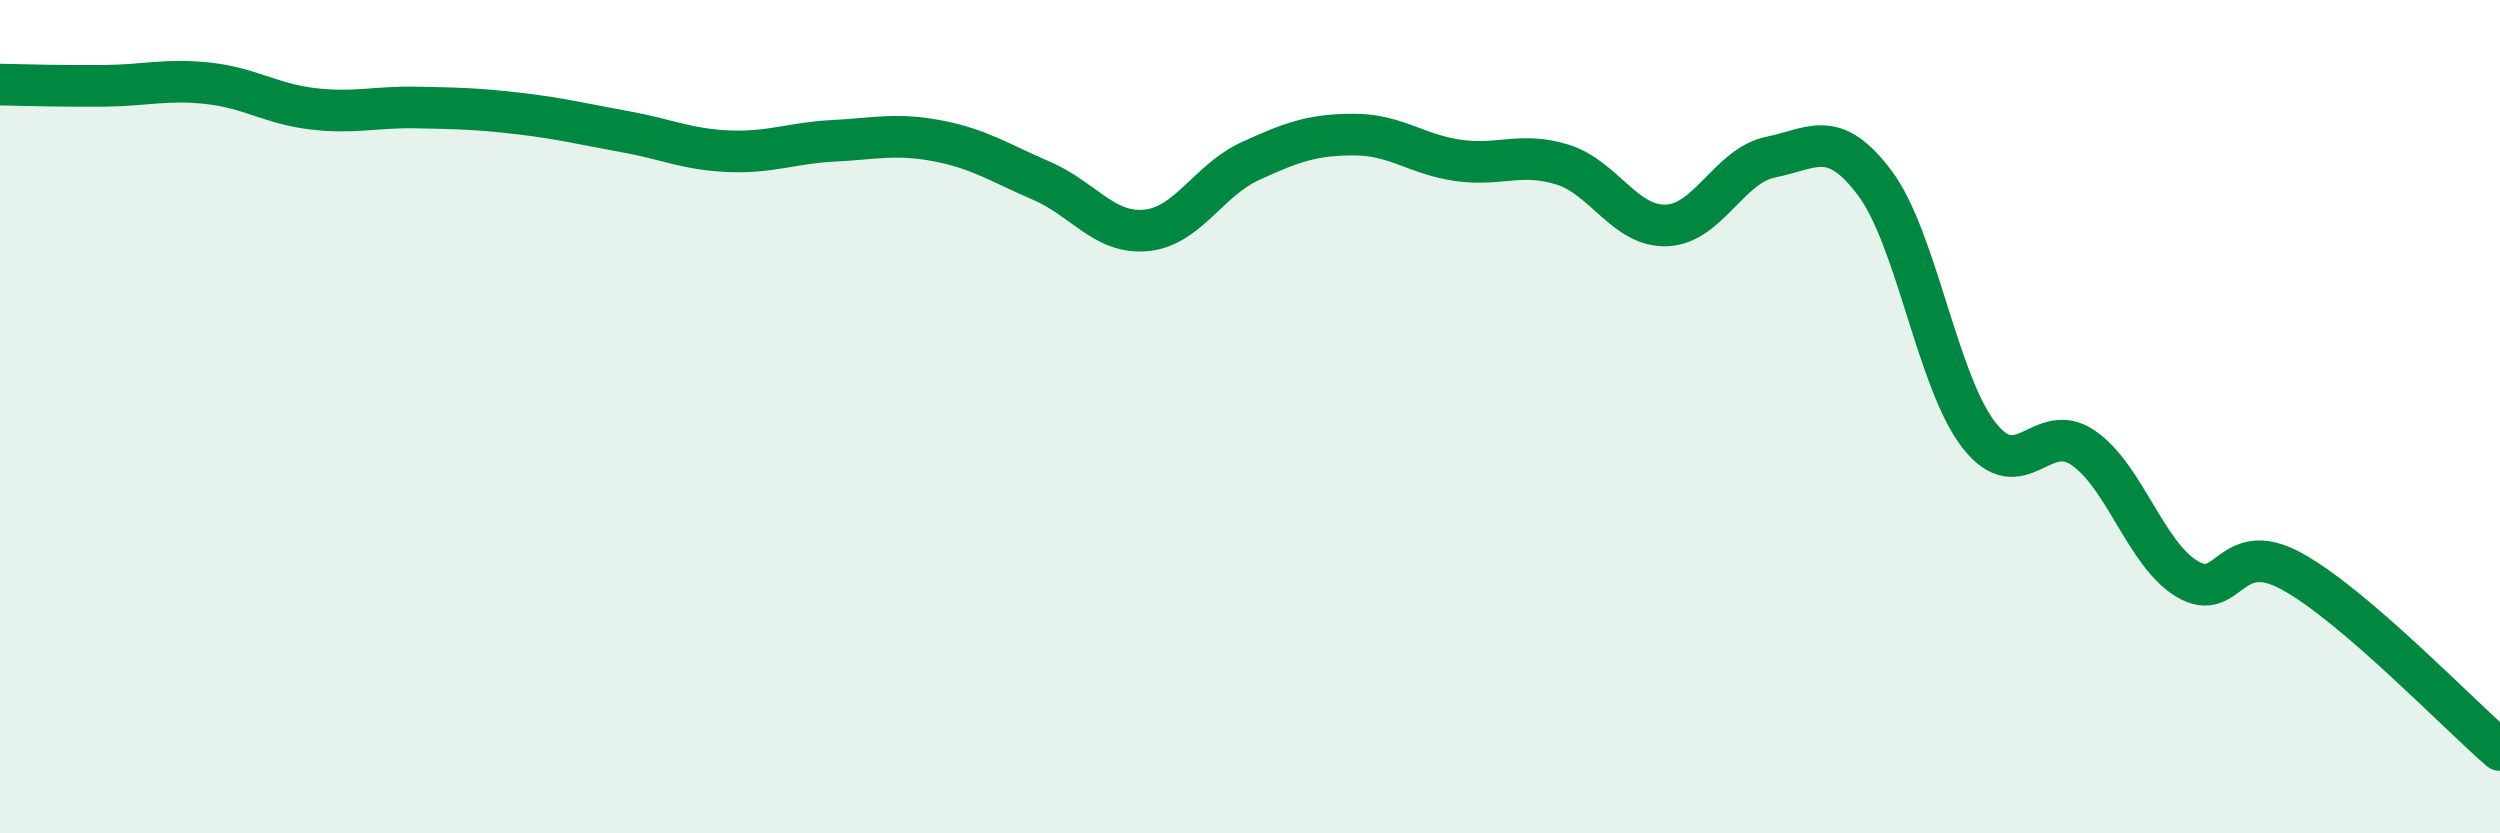
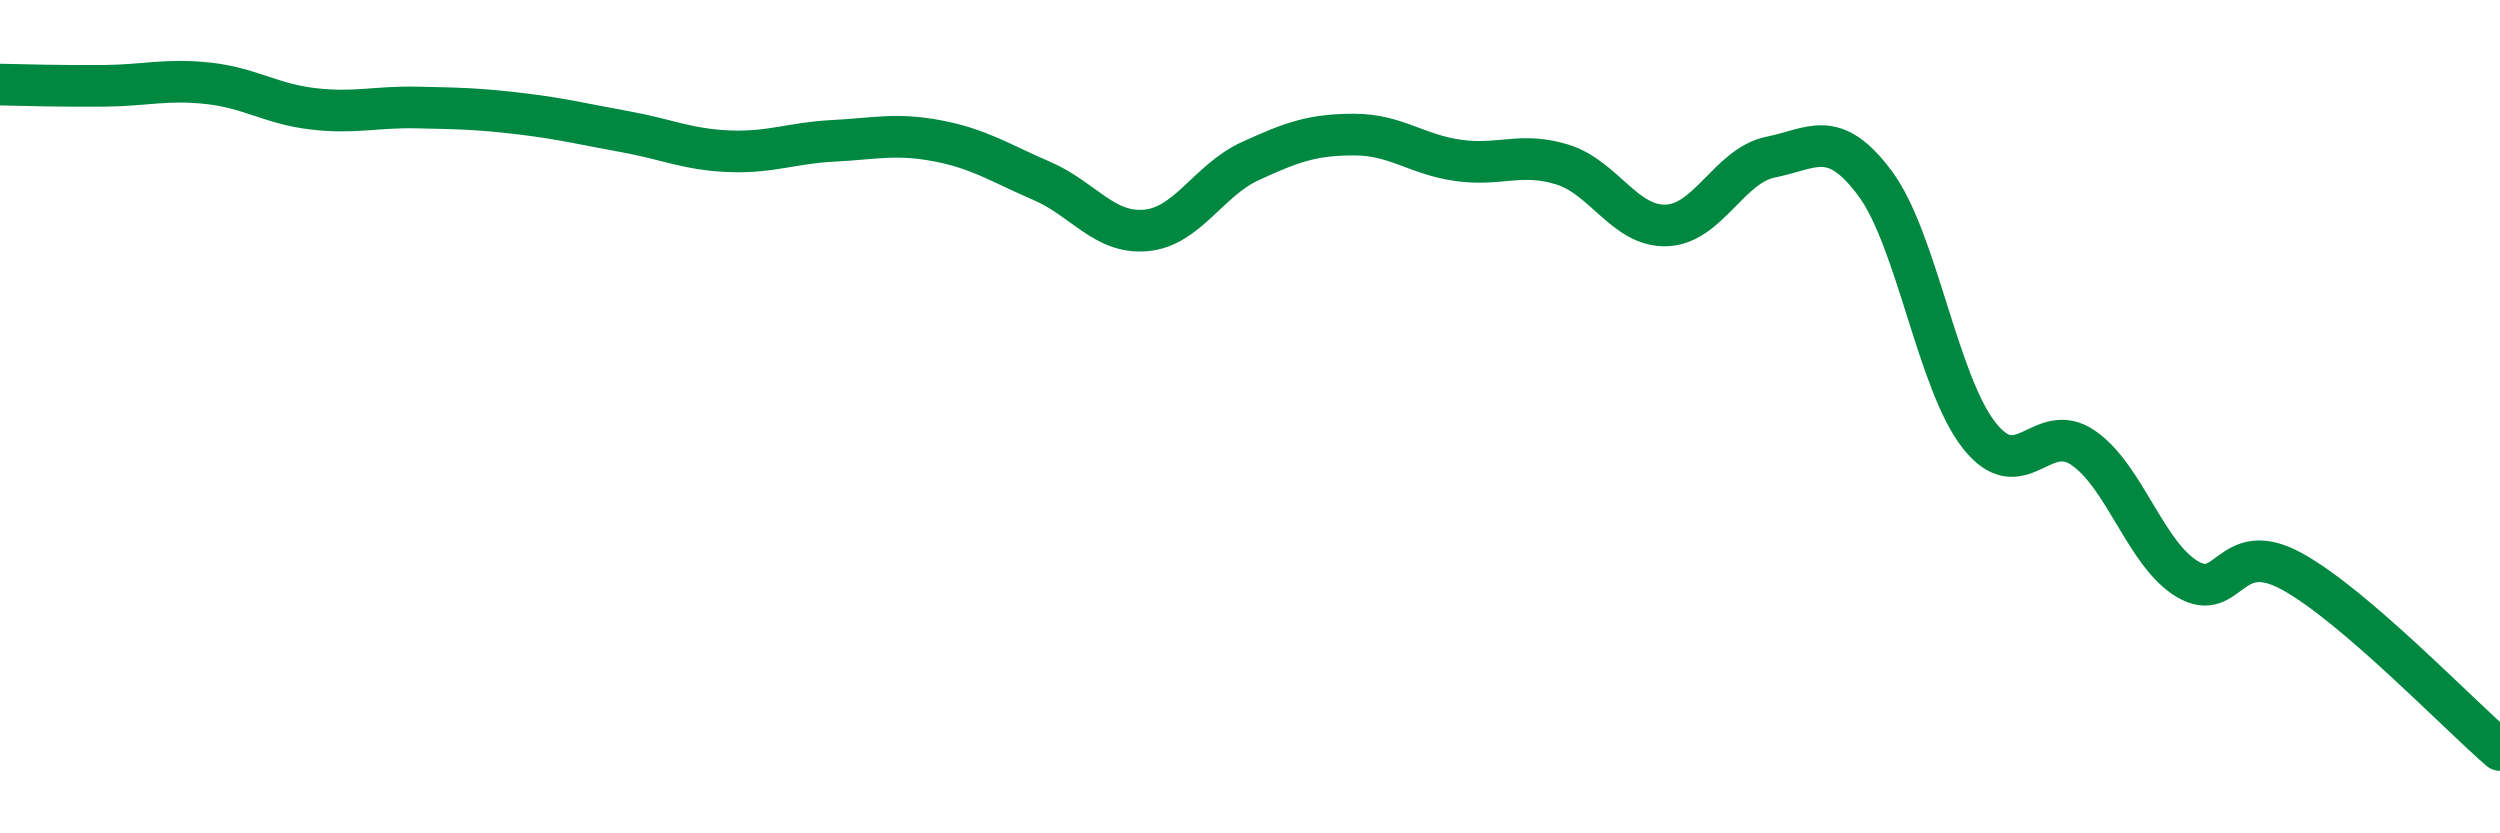
<svg xmlns="http://www.w3.org/2000/svg" width="60" height="20" viewBox="0 0 60 20">
-   <path d="M 0,2.03 C 0.5,2.04 1.5,2.07 2.5,2.06 C 3.5,2.05 4,1.89 5,2 C 6,2.11 6.5,2.49 7.5,2.61 C 8.5,2.73 9,2.56 10,2.58 C 11,2.6 11.5,2.61 12.5,2.73 C 13.5,2.85 14,2.98 15,3.16 C 16,3.34 16.5,3.59 17.5,3.63 C 18.5,3.67 19,3.43 20,3.38 C 21,3.33 21.5,3.19 22.5,3.38 C 23.5,3.57 24,3.91 25,4.34 C 26,4.77 26.5,5.62 27.5,5.53 C 28.5,5.44 29,4.33 30,3.87 C 31,3.41 31.5,3.23 32.5,3.23 C 33.5,3.23 34,3.71 35,3.85 C 36,3.99 36.5,3.64 37.5,3.95 C 38.5,4.26 39,5.45 40,5.41 C 41,5.37 41.5,3.97 42.5,3.77 C 43.5,3.57 44,3.06 45,4.4 C 46,5.74 46.5,9.18 47.5,10.45 C 48.5,11.72 49,10.06 50,10.75 C 51,11.44 51.5,13.31 52.5,13.9 C 53.5,14.49 53.5,12.89 55,13.71 C 56.5,14.53 59,17.14 60,18L60 20L0 20Z" fill="#008740" opacity="0.1" stroke-linecap="round" stroke-linejoin="round" />
  <path d="M 0,2.03 C 0.5,2.04 1.5,2.07 2.5,2.06 C 3.5,2.05 4,1.89 5,2 C 6,2.11 6.5,2.49 7.5,2.61 C 8.5,2.73 9,2.56 10,2.58 C 11,2.6 11.5,2.61 12.5,2.73 C 13.5,2.85 14,2.98 15,3.16 C 16,3.34 16.5,3.59 17.5,3.63 C 18.5,3.67 19,3.43 20,3.38 C 21,3.33 21.5,3.19 22.5,3.38 C 23.5,3.57 24,3.91 25,4.34 C 26,4.77 26.5,5.62 27.5,5.53 C 28.5,5.44 29,4.33 30,3.87 C 31,3.41 31.5,3.23 32.5,3.23 C 33.5,3.23 34,3.71 35,3.85 C 36,3.99 36.5,3.64 37.5,3.95 C 38.5,4.26 39,5.45 40,5.41 C 41,5.37 41.5,3.97 42.5,3.77 C 43.5,3.57 44,3.06 45,4.4 C 46,5.74 46.5,9.18 47.5,10.45 C 48.5,11.72 49,10.06 50,10.75 C 51,11.44 51.5,13.31 52.5,13.9 C 53.5,14.49 53.5,12.89 55,13.71 C 56.5,14.53 59,17.14 60,18" stroke="#008740" stroke-width="1" fill="none" stroke-linecap="round" stroke-linejoin="round" />
</svg>